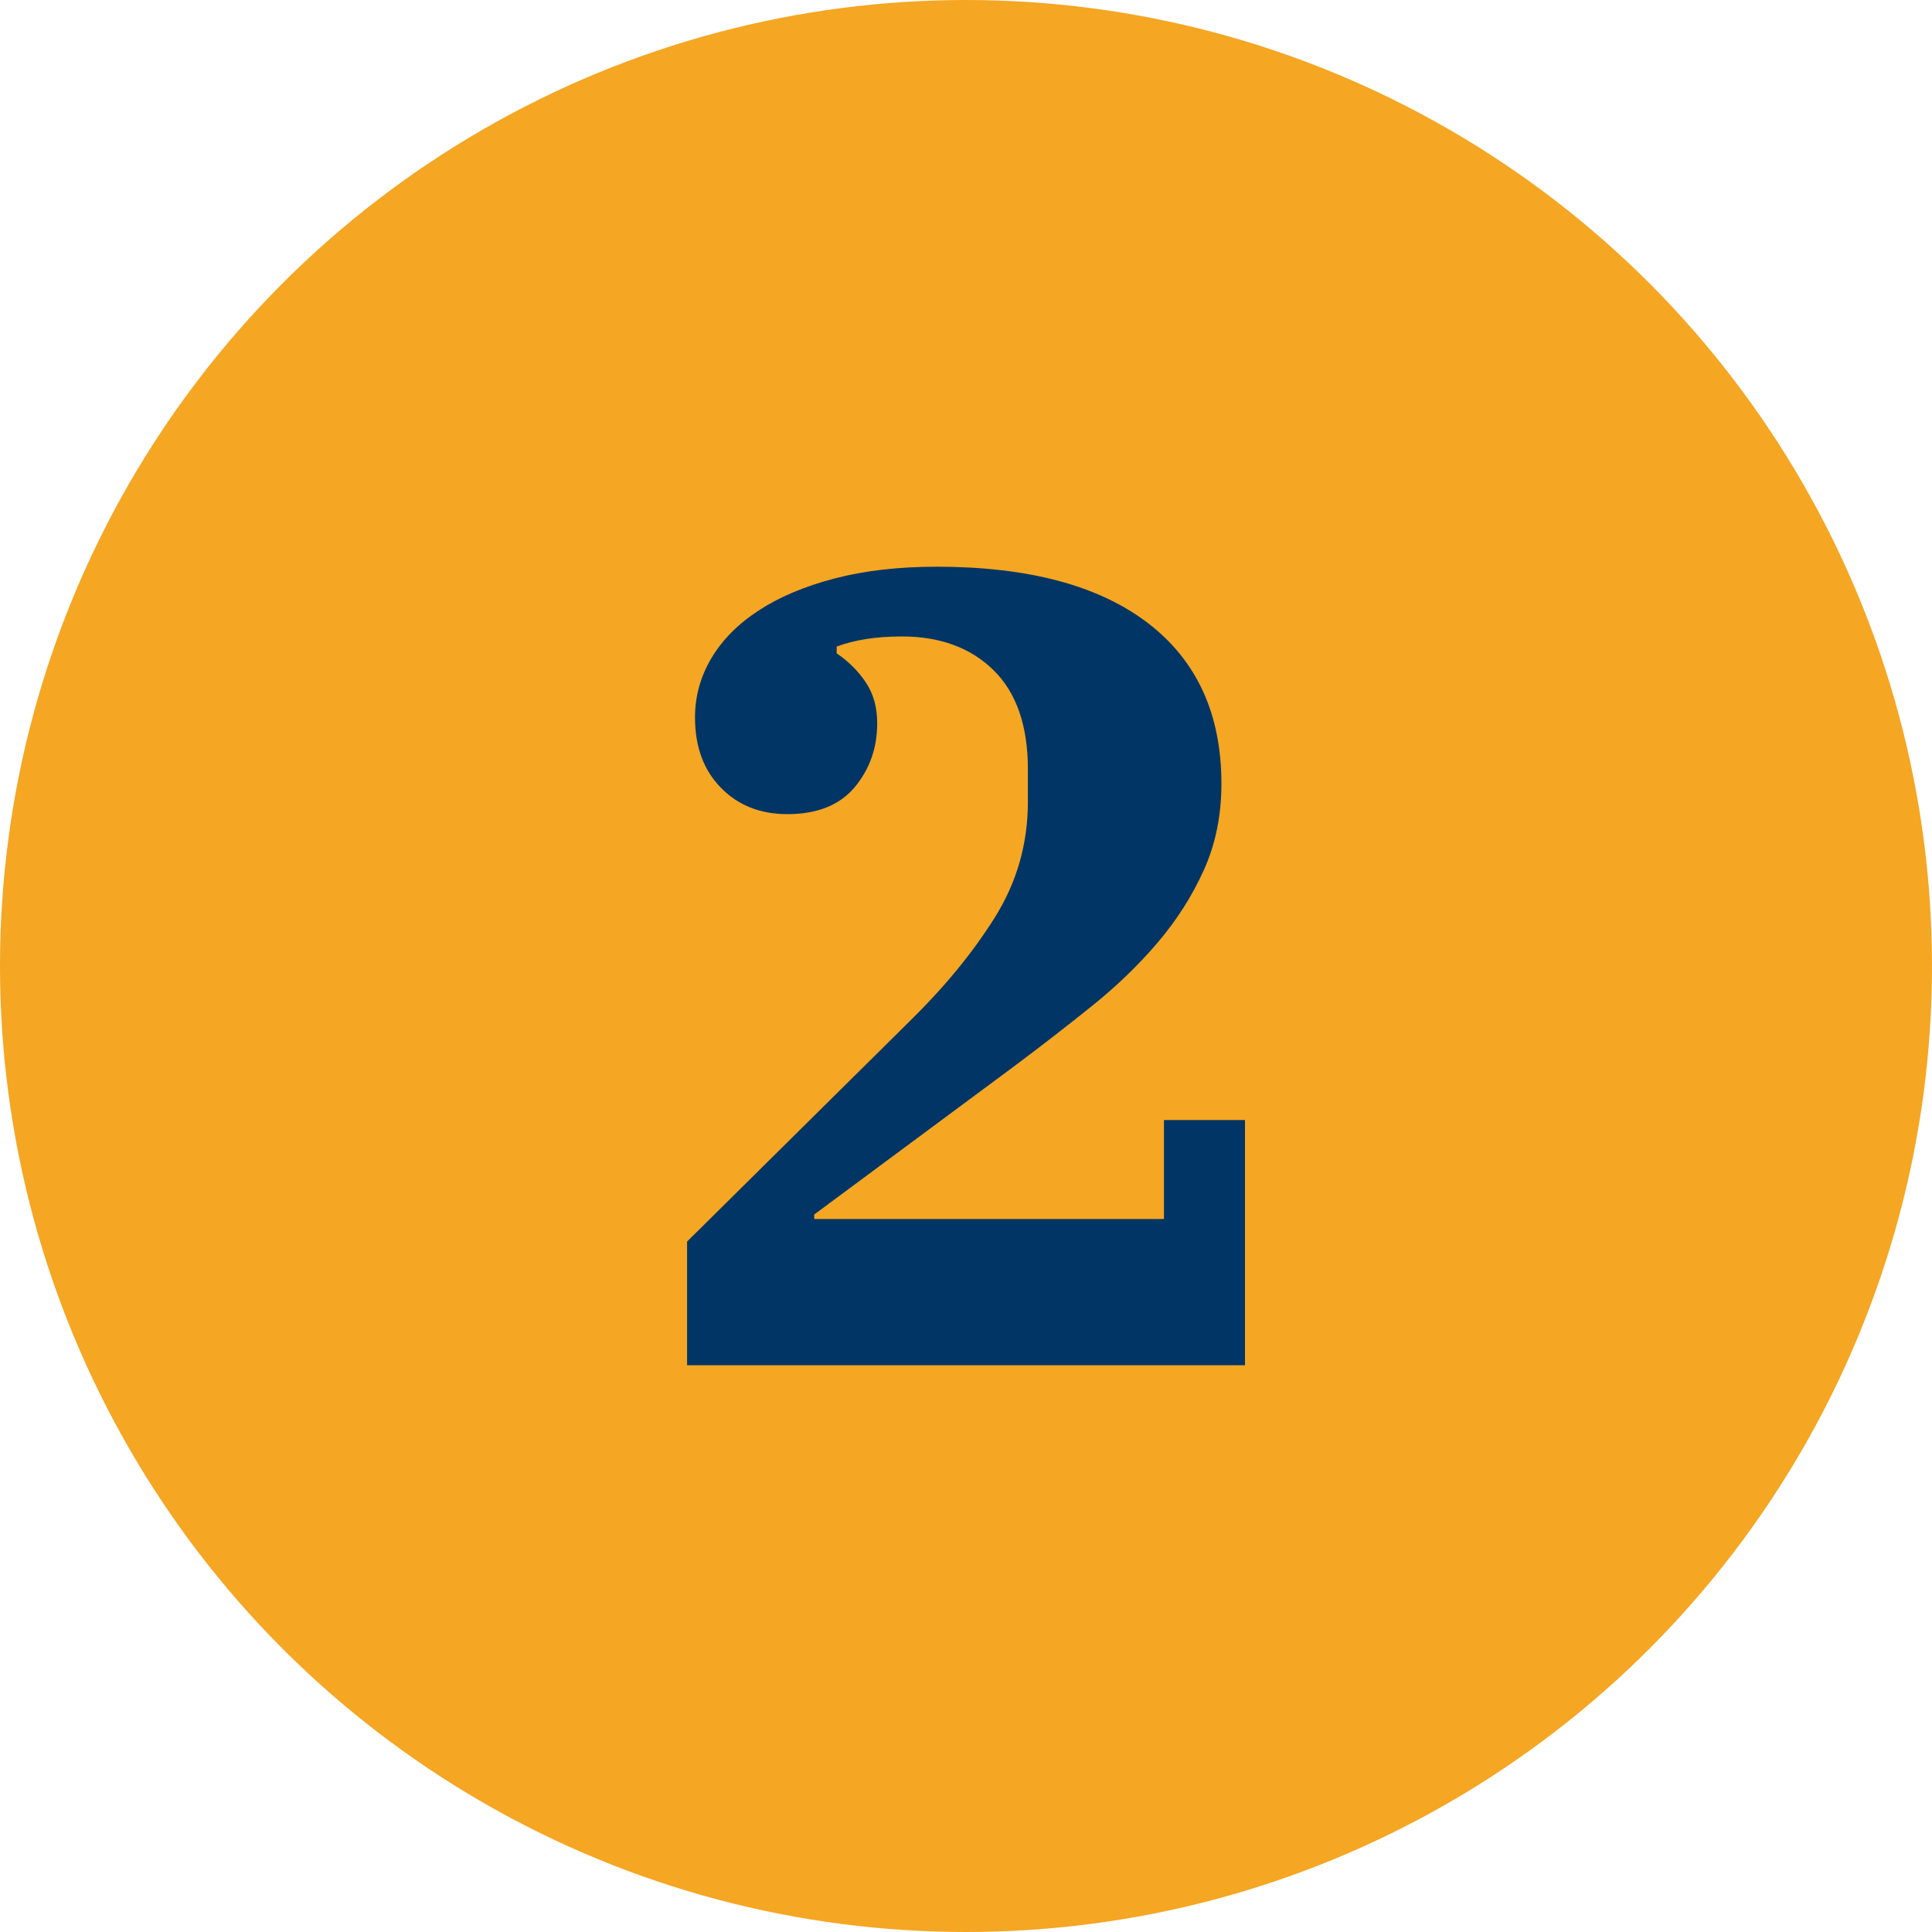
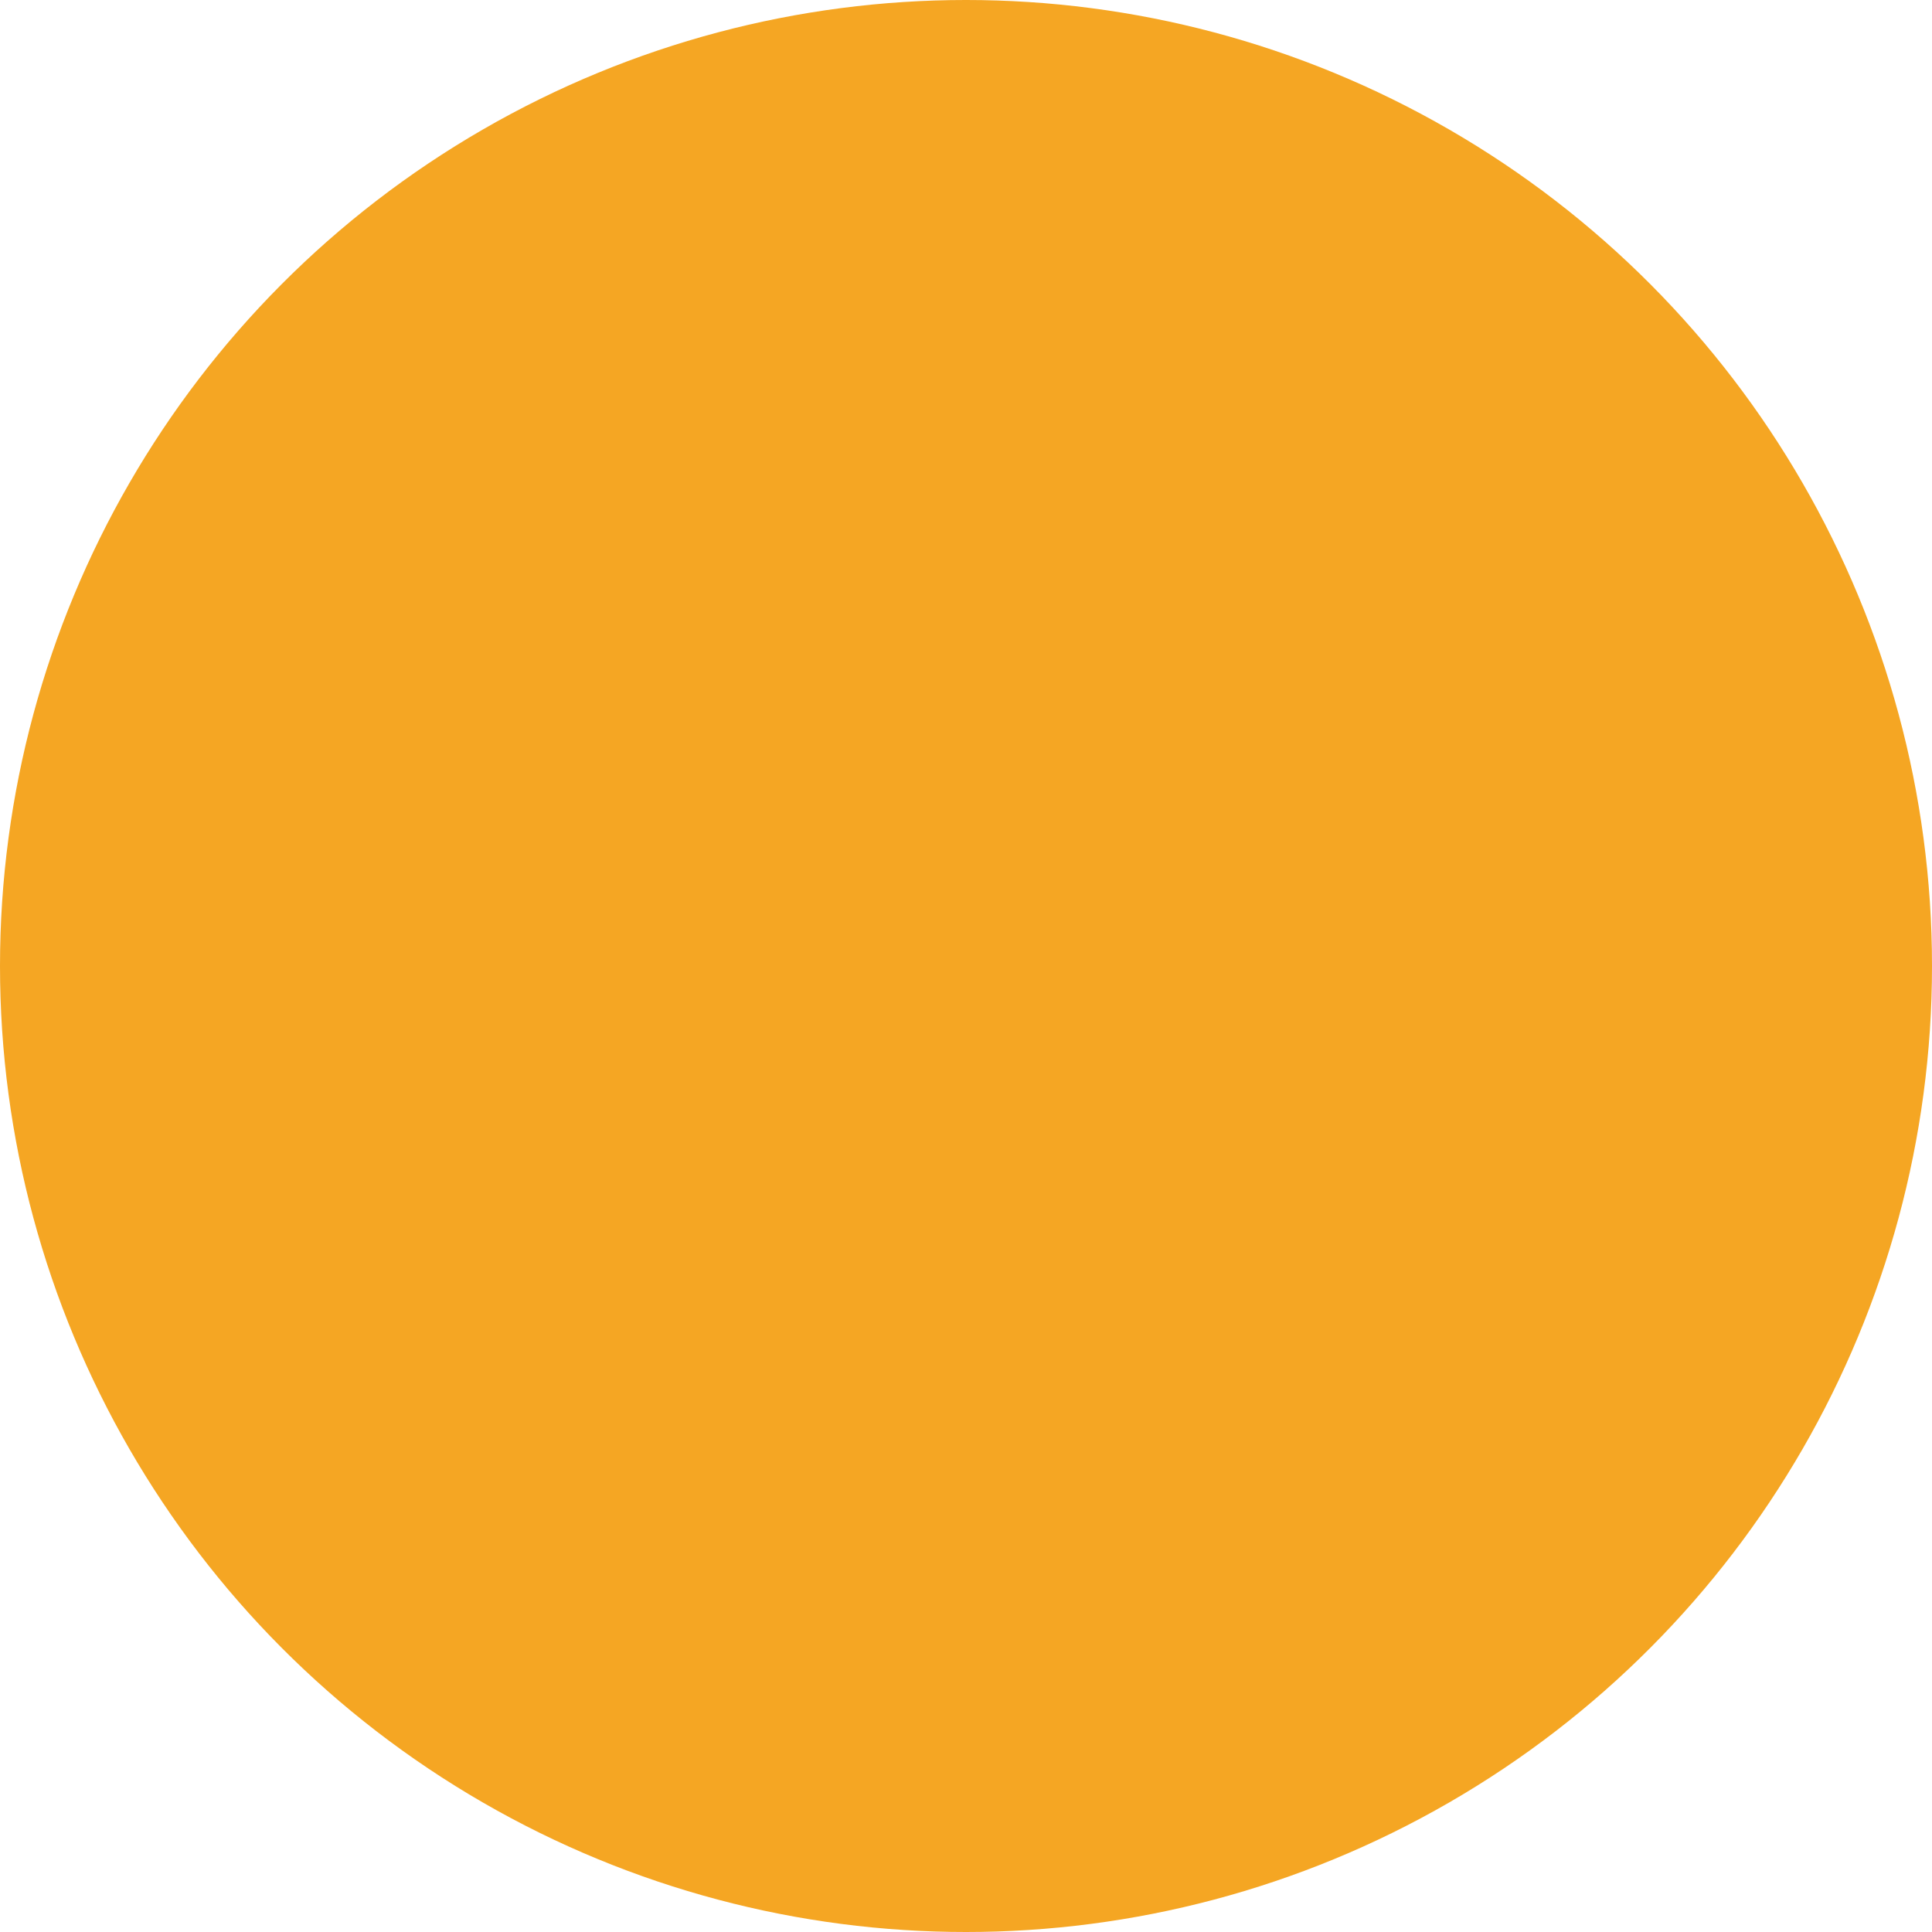
<svg xmlns="http://www.w3.org/2000/svg" id="Layer_1" data-name="Layer 1" viewBox="0 0 300 300">
  <defs>
    <style>      .cls-1 {        fill: #003565;      }      .cls-2 {        isolation: isolate;      }      .cls-3 {        fill: #f5a623;      }    </style>
  </defs>
  <circle id="Ellipse_361" data-name="Ellipse 361" class="cls-3" cx="150" cy="150" r="150" />
  <g id="_6" data-name=" 6" class="cls-2">
    <g class="cls-2">
-       <path class="cls-1" d="M106.69,192.79l34.58-34.23c5.35-5.24,9.75-10.59,13.19-16.07,3.43-5.47,5.15-11.47,5.15-17.99v-5.06c0-6.75-1.78-11.88-5.33-15.37-3.55-3.49-8.3-5.24-14.23-5.24-3.96,0-7.34.52-10.13,1.57v1.05c1.86,1.28,3.38,2.79,4.54,4.54,1.16,1.75,1.75,3.84,1.75,6.29,0,3.84-1.16,7.16-3.49,9.95-2.33,2.79-5.82,4.19-10.48,4.19-4.19,0-7.63-1.37-10.3-4.1-2.68-2.73-4.02-6.37-4.02-10.92,0-3.26.84-6.31,2.53-9.17,1.69-2.85,4.13-5.33,7.34-7.42,3.2-2.1,7.13-3.76,11.79-4.98,4.65-1.22,9.95-1.83,15.89-1.83,14.2,0,25.12,2.91,32.75,8.73,7.62,5.82,11.44,14.15,11.44,24.97,0,4.89-.9,9.34-2.71,13.36-1.81,4.02-4.19,7.77-7.16,11.27-2.97,3.49-6.38,6.78-10.22,9.87-3.84,3.09-7.86,6.2-12.05,9.34l-31.09,23.05v.7h54.31v-15.37h12.58v38.07h-86.63v-19.21Z" />
-     </g>
+       </g>
  </g>
</svg>